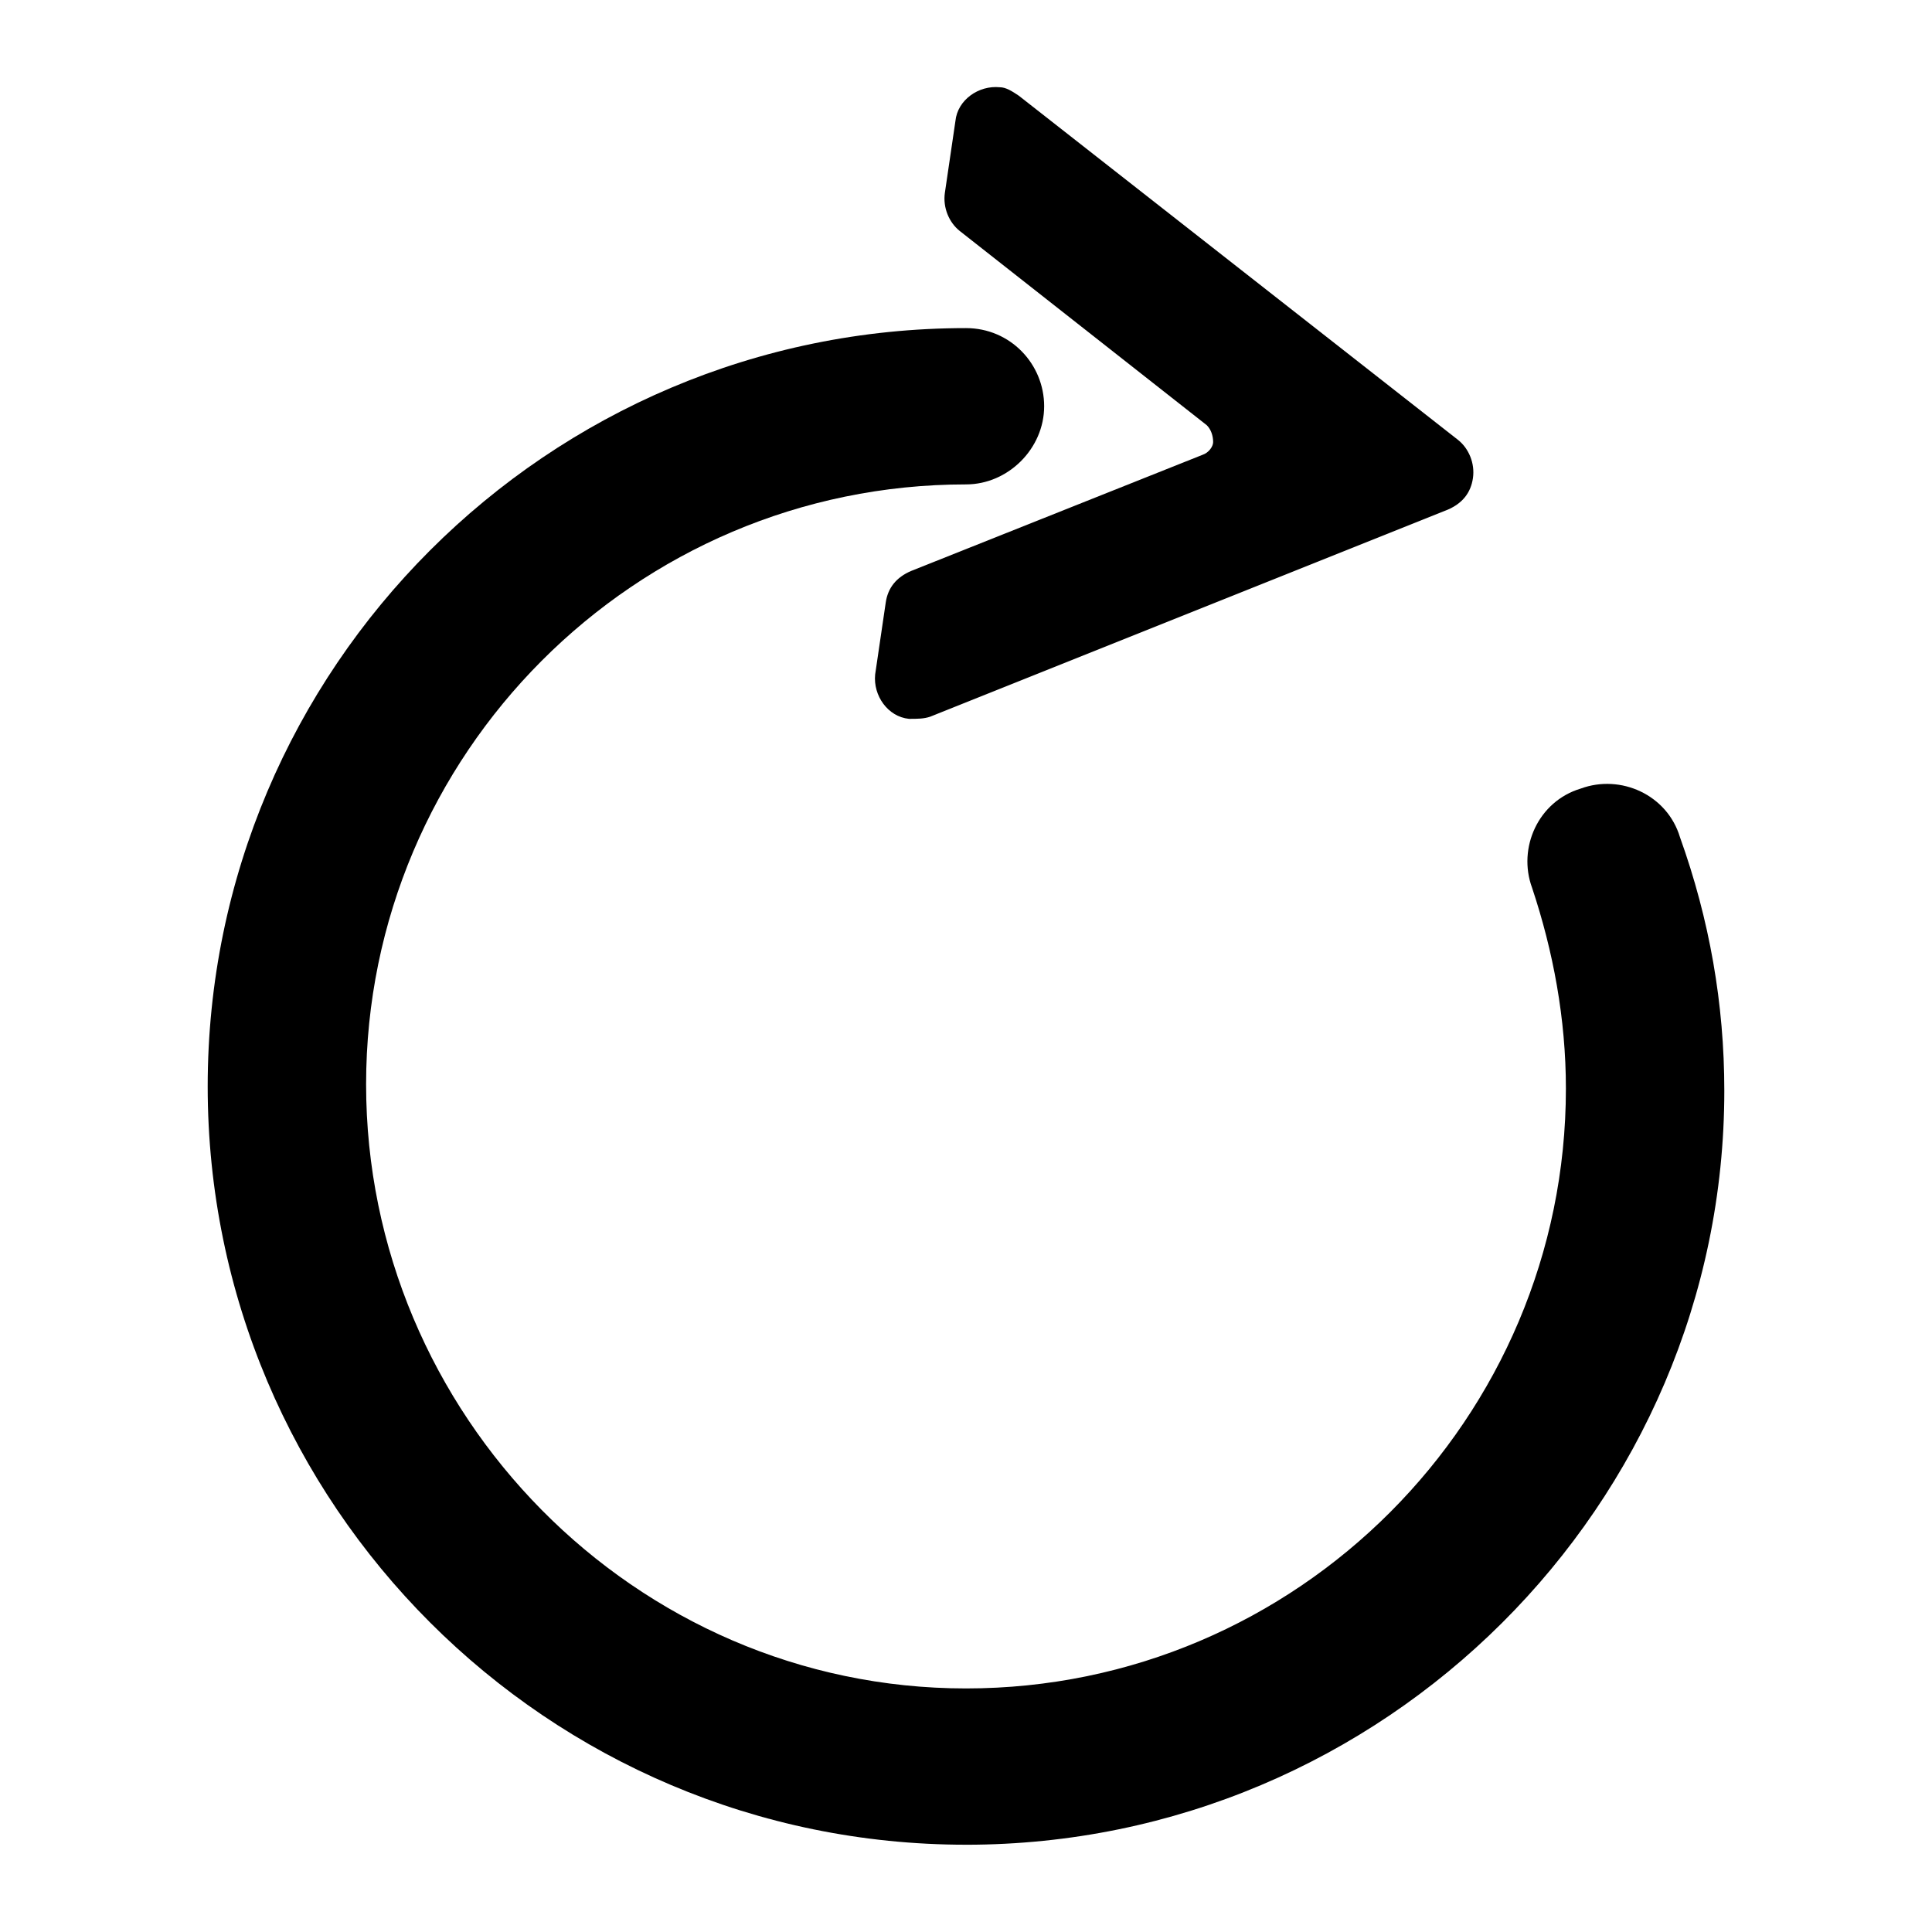
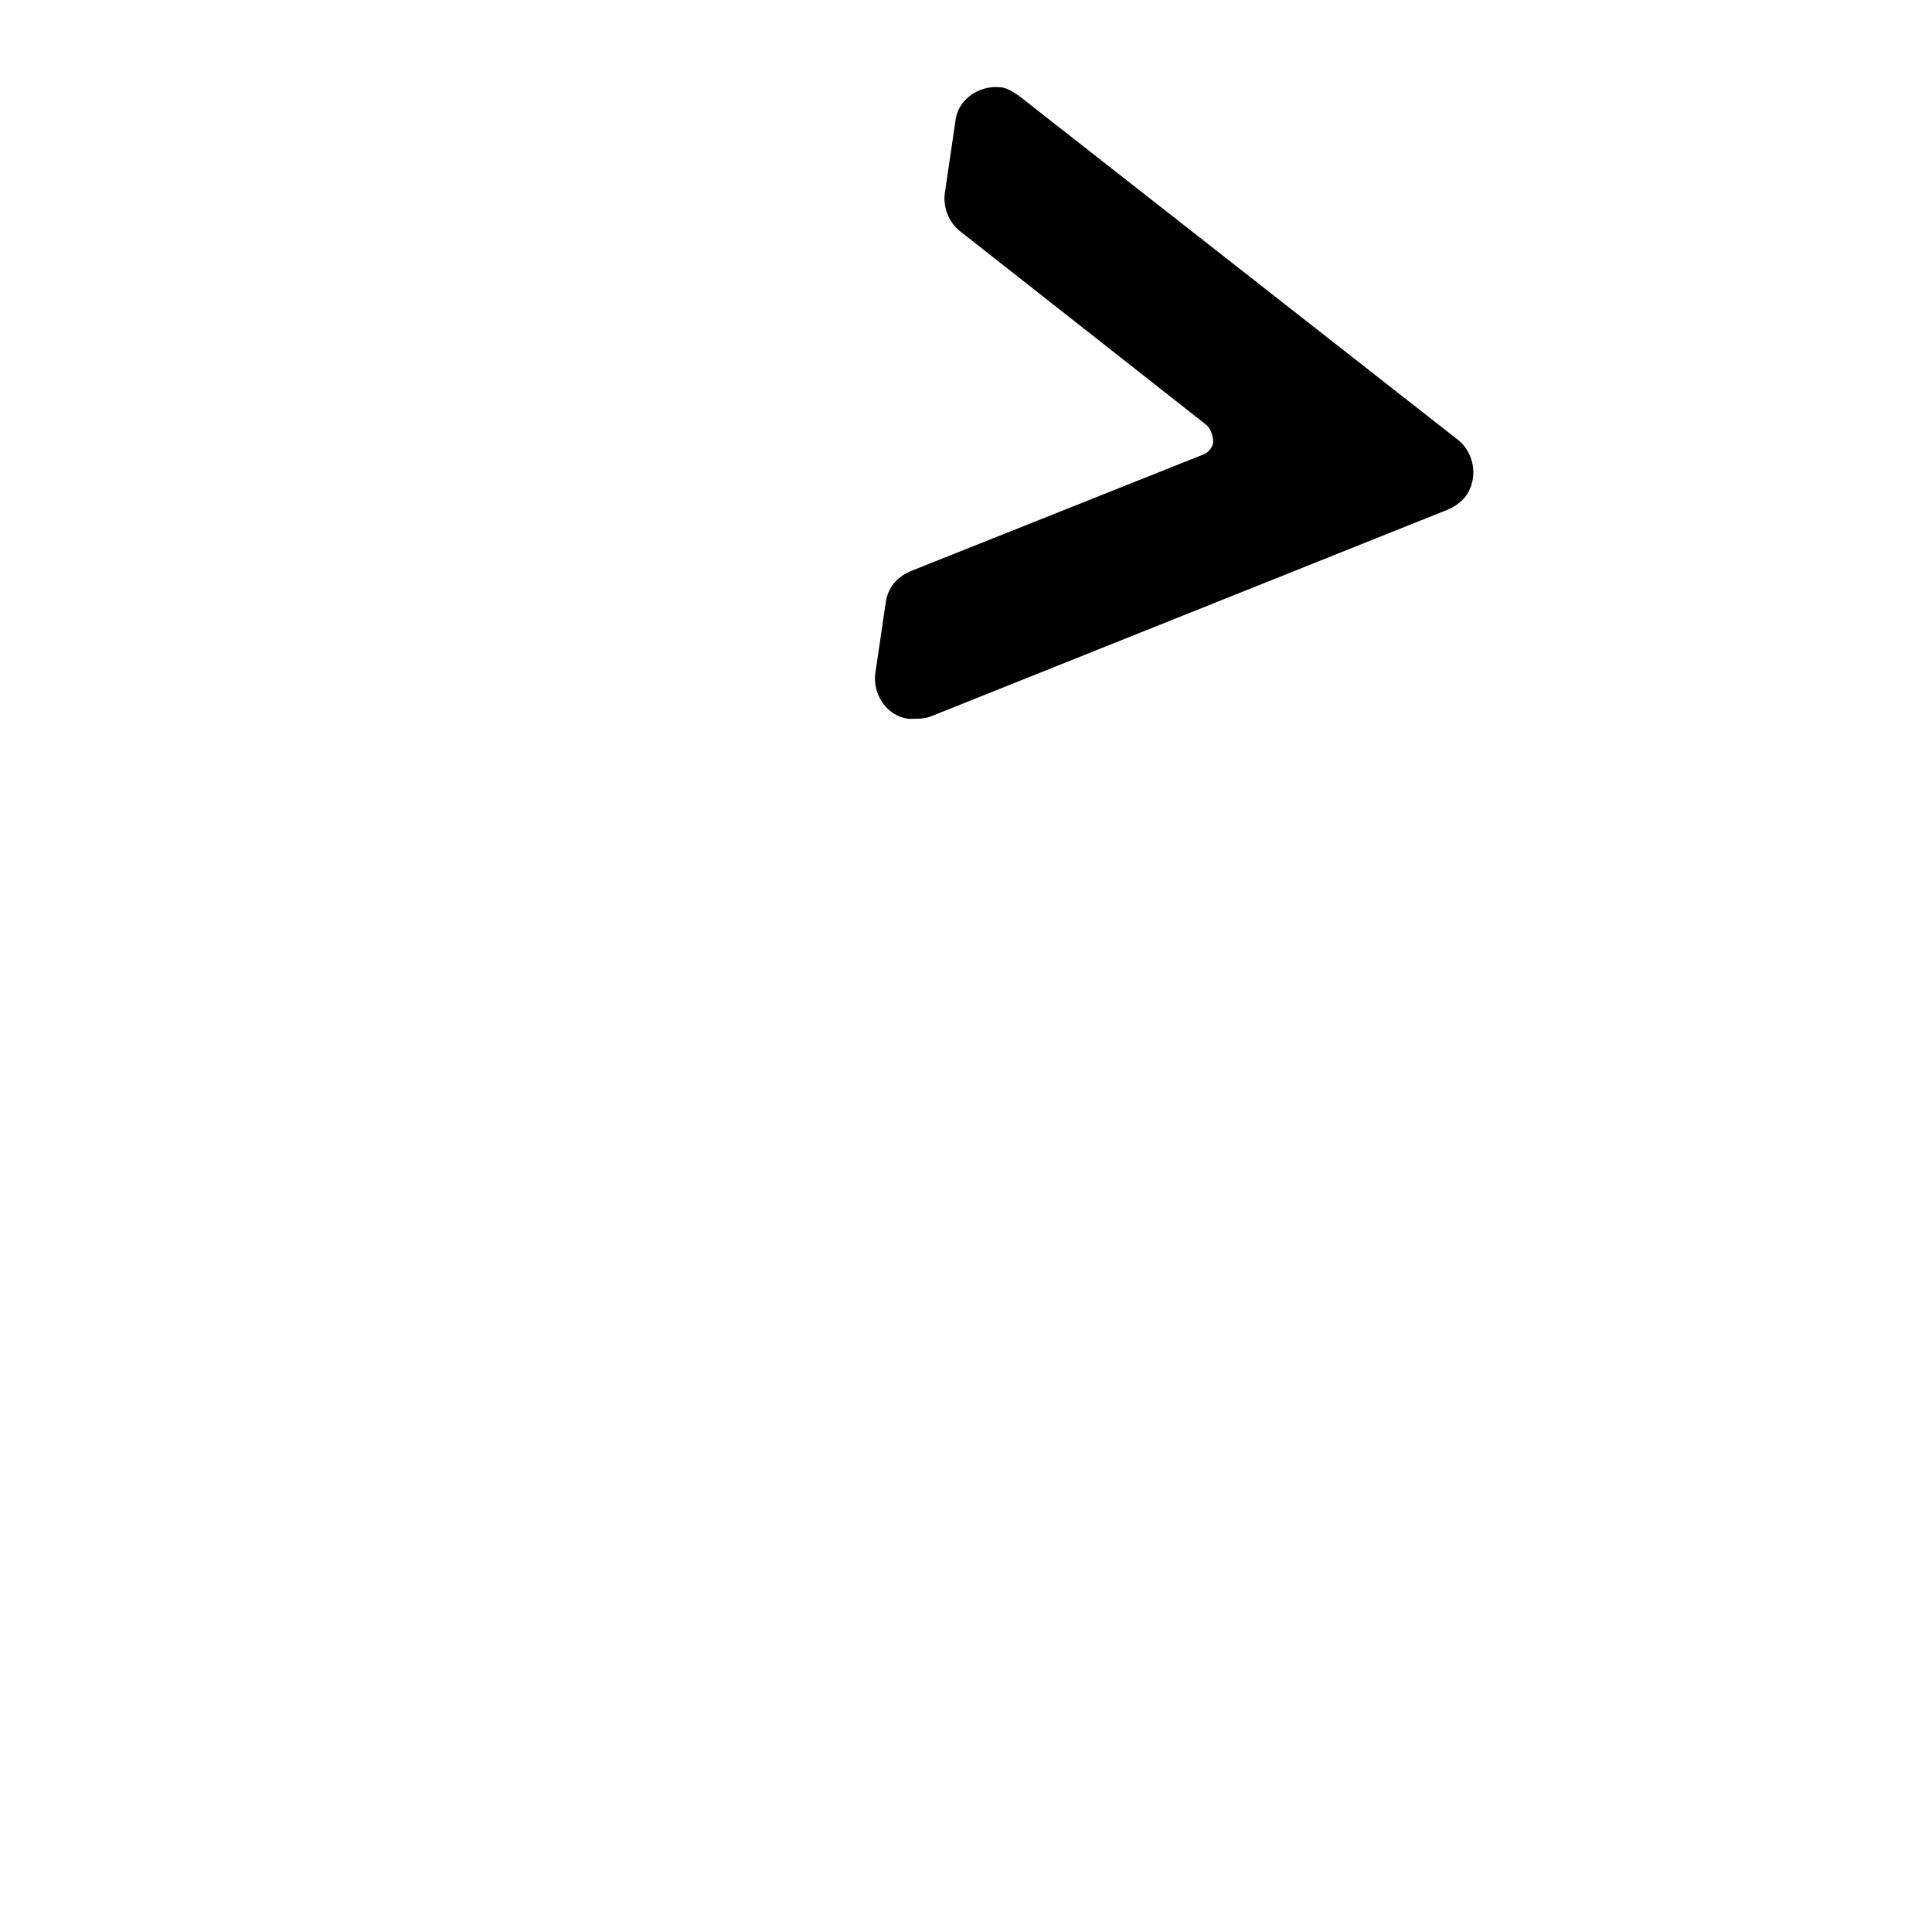
<svg xmlns="http://www.w3.org/2000/svg" fill="#000000" width="800px" height="800px" version="1.1" viewBox="144 144 512 512">
  <g>
-     <path d="m400 632.87c-110.84 0-200.96-90.125-200.96-200.96s90.125-200.96 200.96-200.96c11.754 0 20.711 9.516 20.711 20.711 0 11.195-9.516 20.711-20.711 20.711-87.887 0-158.98 71.652-158.98 158.98s71.094 160.1 158.98 160.1 158.98-71.652 158.98-158.98c0-18.473-3.359-36.387-8.957-53.18-3.918-10.637 1.68-22.953 12.875-26.309 10.637-3.918 22.953 1.68 26.309 12.875 7.836 21.832 11.754 44.223 11.754 67.176 0 109.72-90.125 199.84-200.96 199.84z" />
    <path d="m384.88 334.5c-5.598-0.559-9.516-6.156-8.957-11.754l2.801-19.031c0.559-3.918 2.801-6.719 6.719-8.398l77.25-30.789c1.68-0.559 2.801-2.238 2.801-3.359 0-1.68-0.559-3.359-1.68-4.477l-65.496-51.5c-2.801-2.238-4.477-6.156-3.918-10.078l2.797-19.035c0.559-5.598 6.156-9.516 11.754-8.957 1.68 0 3.359 1.121 5.039 2.238l116.44 91.246c2.801 2.238 4.477 6.156 3.918 10.078-0.559 3.918-2.801 6.719-6.719 8.398l-137.15 54.859c-1.676 0.559-3.356 0.559-5.598 0.559z" />
  </g>
</svg>